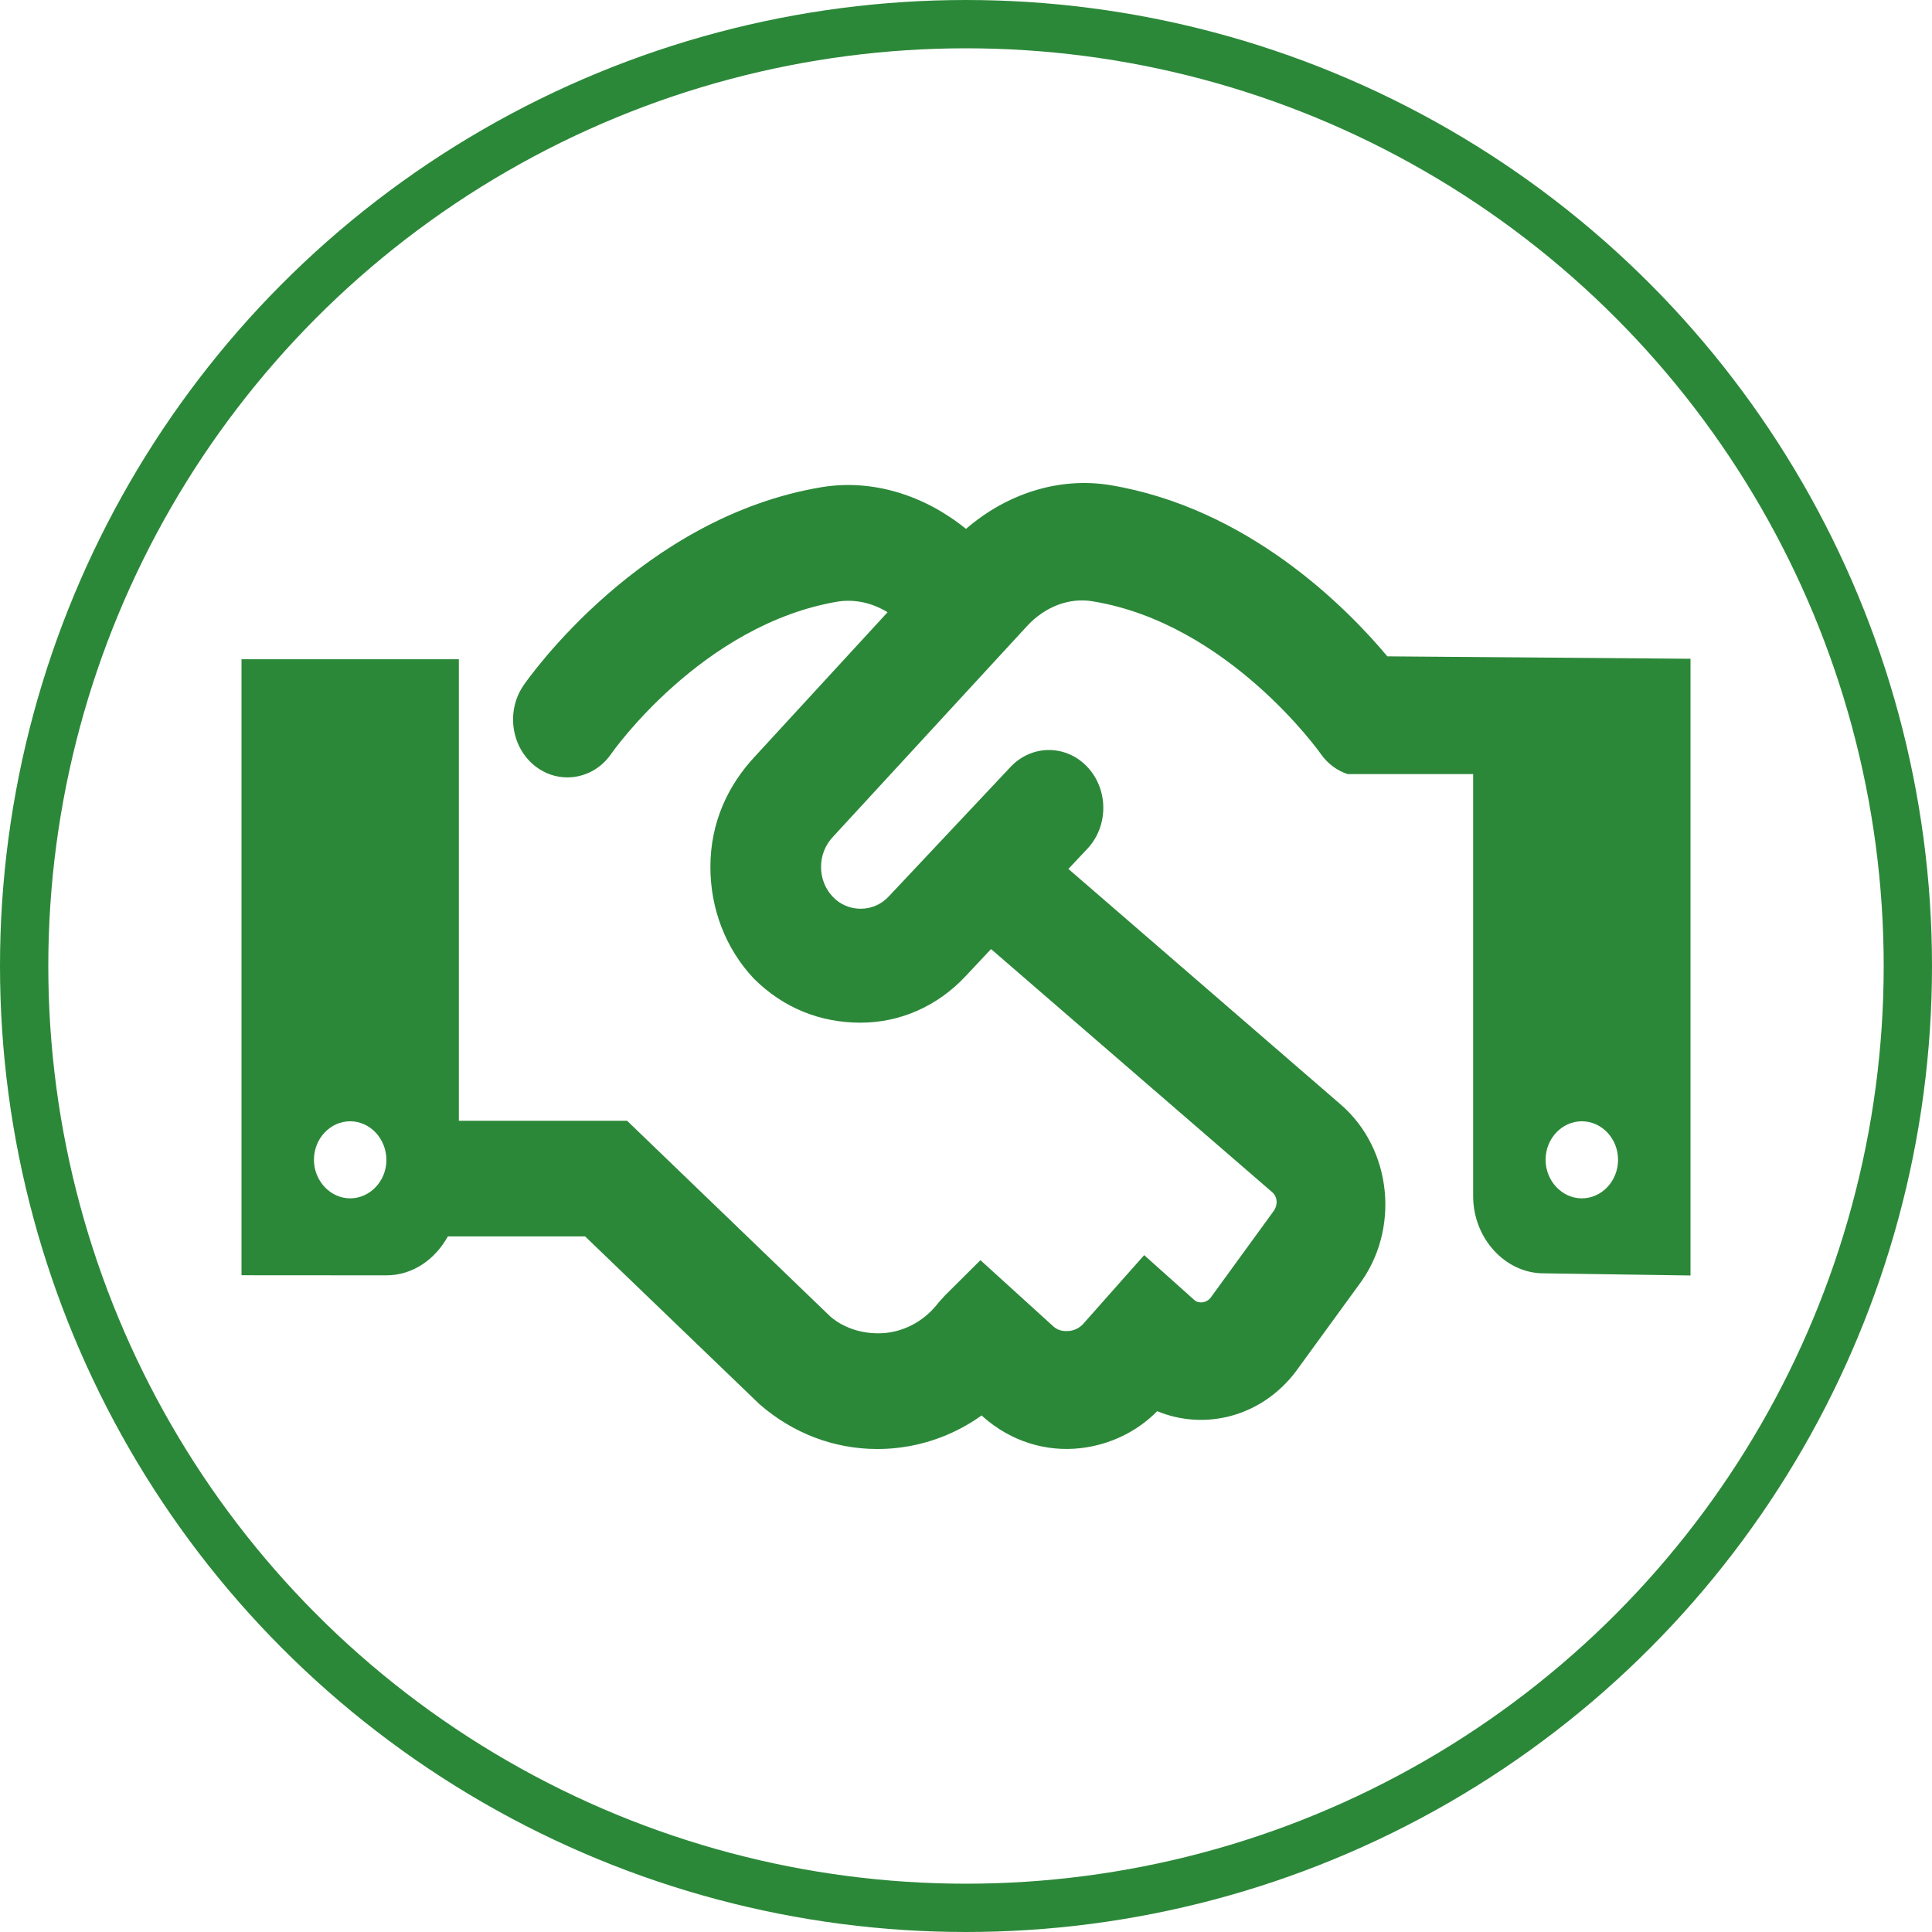
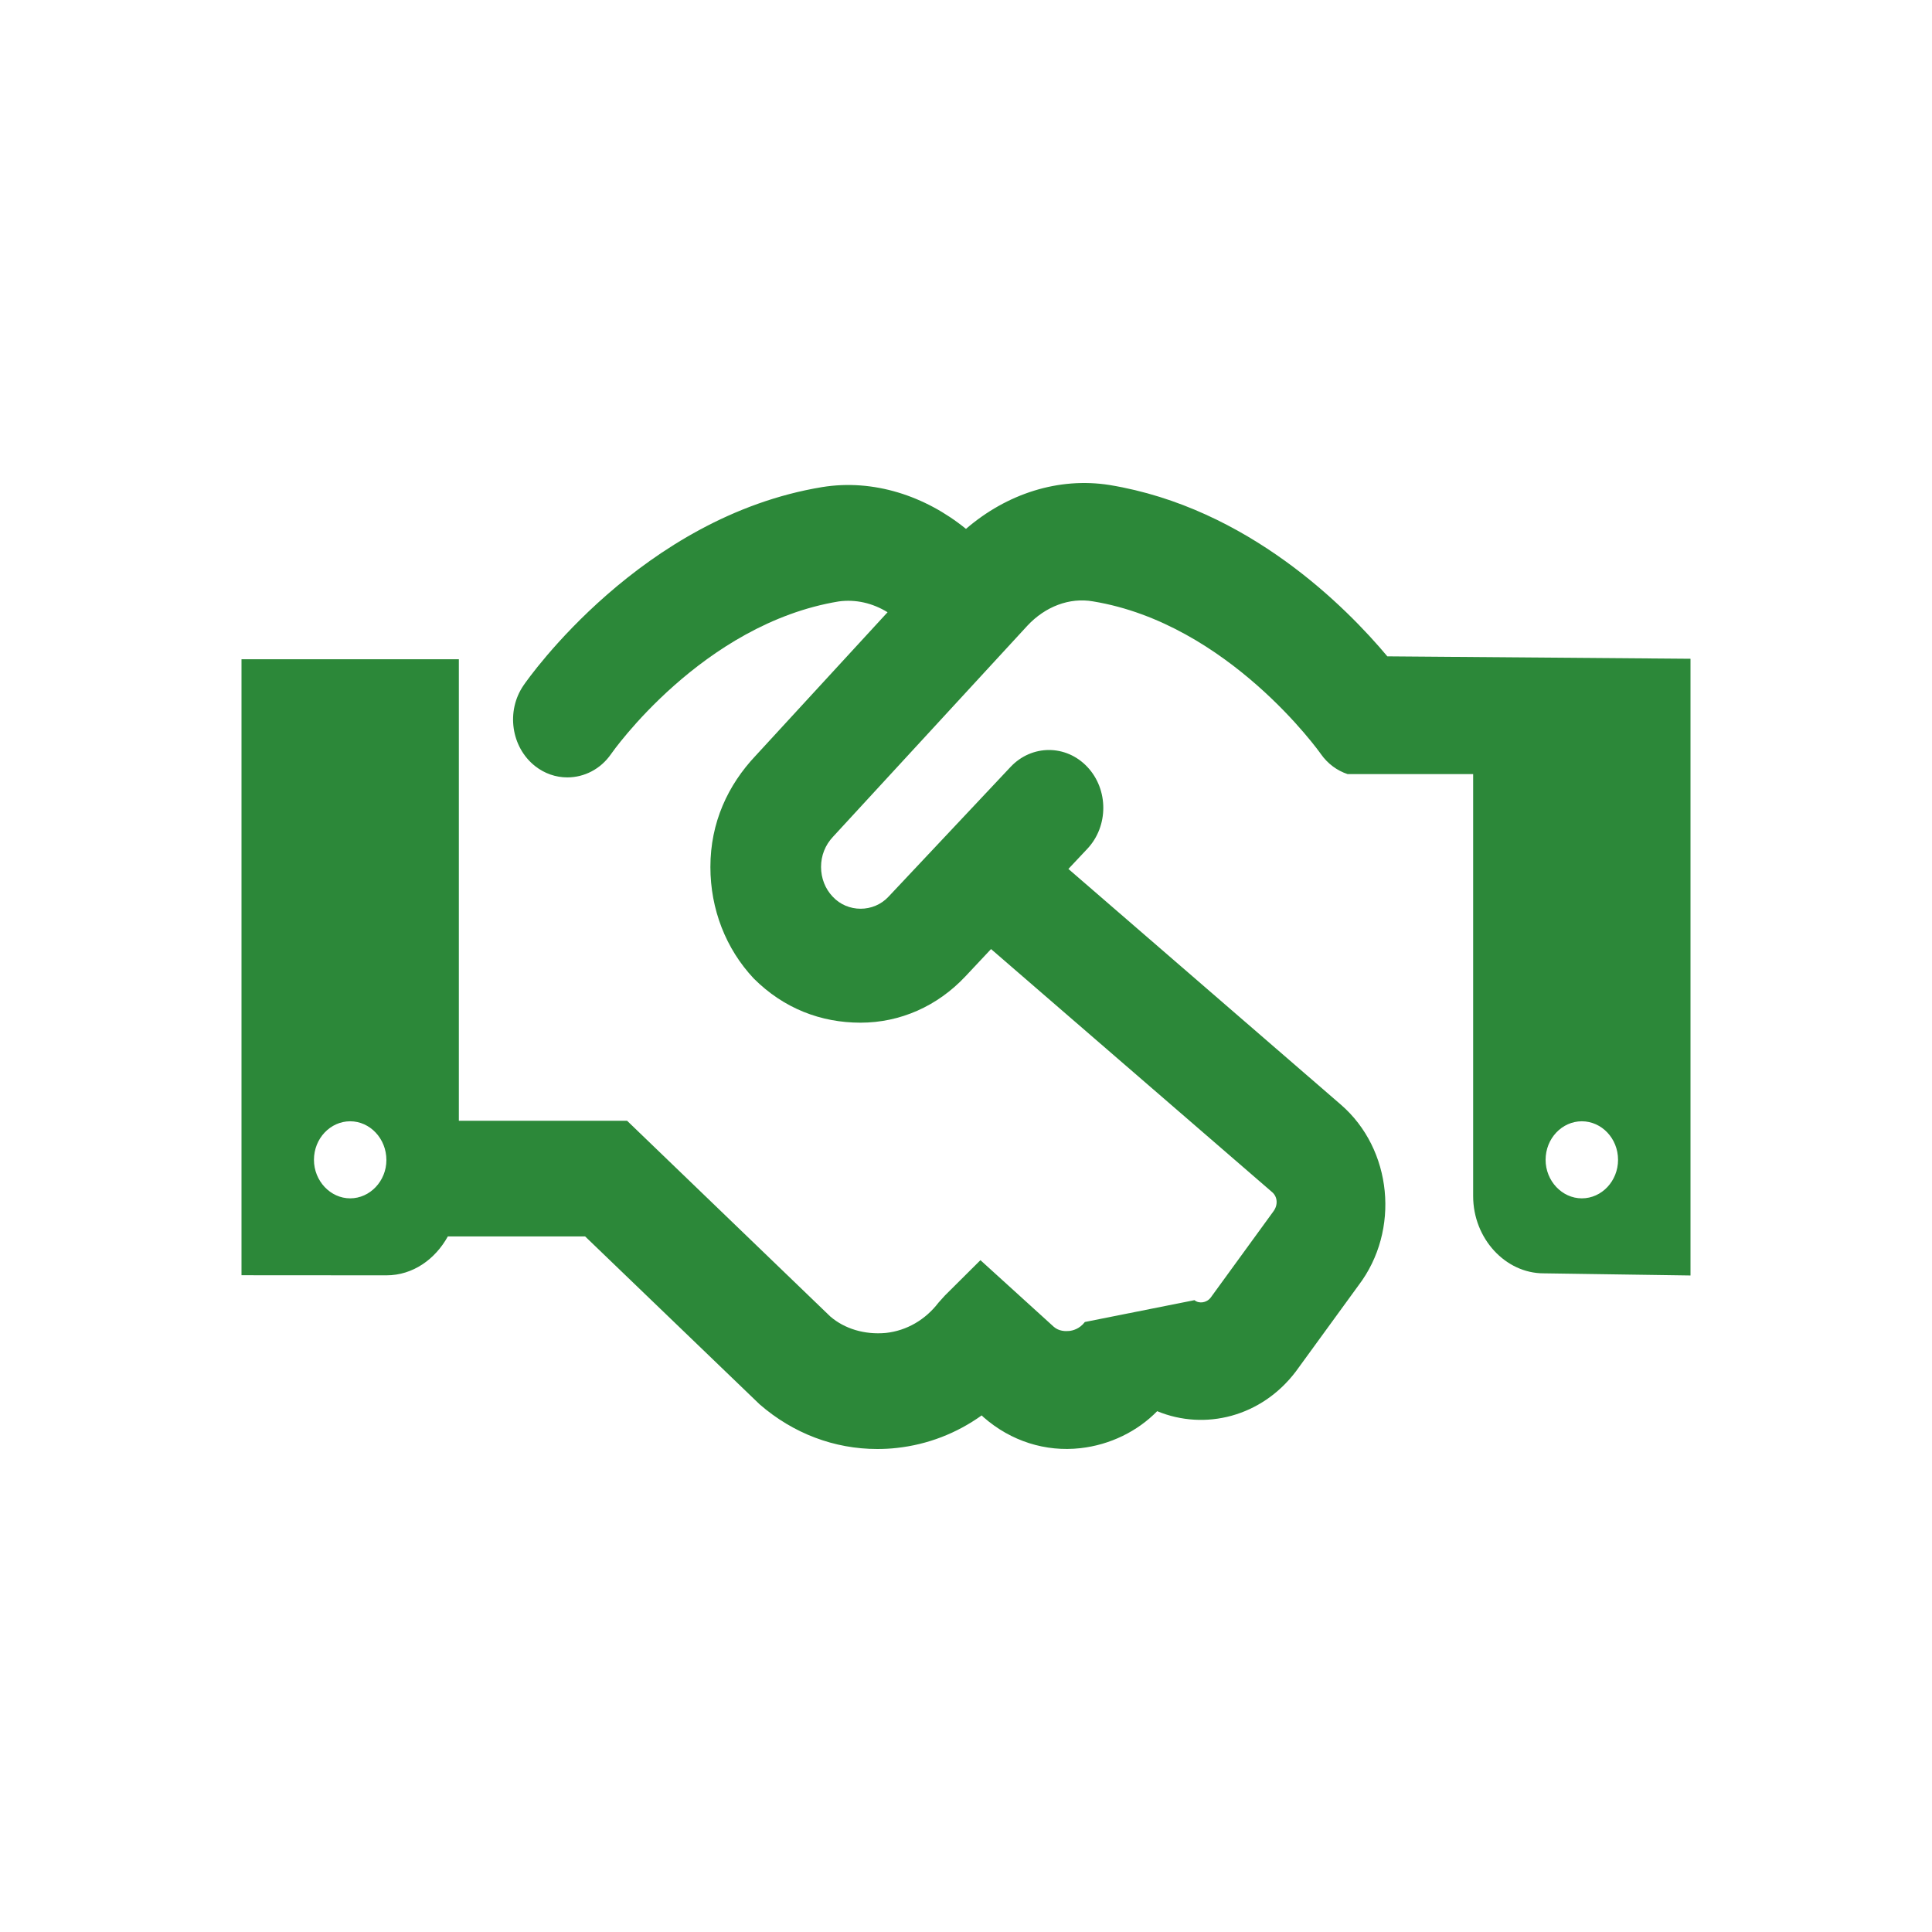
<svg xmlns="http://www.w3.org/2000/svg" width="80" height="80" viewBox="0 0 80 80" fill="none">
-   <circle cx="40" cy="40" r="39" stroke="#2C8839" stroke-width="2" />
-   <path d="M57.447 27.178C55.762 25.165 51.685 21.026 45.944 20.083C43.834 19.748 41.688 20.443 39.999 21.9C38.312 20.529 36.166 19.825 34.047 20.169C26.575 21.397 21.878 28.086 21.681 28.376C20.946 29.442 21.163 30.942 22.162 31.726C22.547 32.028 23.013 32.191 23.492 32.19C24.186 32.19 24.869 31.854 25.309 31.214C25.347 31.158 29.077 25.834 34.731 24.904C35.43 24.808 36.135 24.971 36.752 25.352L31.3 31.28C30.137 32.507 29.416 34.064 29.416 35.9C29.416 37.646 30.054 39.287 31.212 40.519C32.453 41.758 33.991 42.347 35.631 42.347C37.272 42.347 38.813 41.667 39.973 40.432L41.037 39.299L52.681 49.368C52.897 49.555 52.93 49.892 52.727 50.163L50.132 53.731C49.959 53.956 49.639 53.99 49.461 53.837L47.378 51.972L44.922 54.741C44.703 55.028 44.421 55.097 44.275 55.112C44.12 55.128 43.847 55.125 43.636 54.941L40.598 52.181L39.128 53.643L38.864 53.936C38.317 54.651 37.544 55.1 36.682 55.194C35.794 55.275 34.971 55.019 34.385 54.517L25.966 46.408H19V27.298H10V52.805L16 52.809C17.101 52.809 18.022 52.14 18.544 51.198H24.229L31.454 58.15C32.847 59.361 34.553 60 36.325 60C36.594 60 36.867 59.987 37.136 59.956C38.413 59.816 39.612 59.351 40.649 58.609L40.734 58.69C41.862 59.676 43.292 60.128 44.736 59.966C45.973 59.828 47.106 59.264 47.916 58.434C49.893 59.251 52.236 58.668 53.658 56.79L56.254 53.223C57.985 50.945 57.657 47.586 55.518 45.737L44.24 35.981L45.026 35.145C45.905 34.209 45.905 32.693 45.026 31.758C44.147 30.822 42.723 30.822 41.844 31.758L36.794 37.127C36.175 37.796 35.097 37.796 34.478 37.127C34.168 36.8 33.998 36.363 33.998 35.899C33.998 35.431 34.167 34.995 34.493 34.649L42.547 25.903C43.279 25.12 44.284 24.73 45.26 24.902C50.861 25.822 54.654 31.162 54.691 31.218C54.981 31.632 55.372 31.911 55.801 32.054H61V49.527C61 51.291 62.343 52.726 63.916 52.726L70 52.815V27.278L57.447 27.178ZM14.5 49.621C13.68 49.621 13 48.898 13 48.026C13 47.14 13.68 46.43 14.5 46.43C15.32 46.43 16 47.147 16 48.035C16 48.903 15.32 49.621 14.5 49.621ZM65.5 49.621C64.68 49.621 64 48.898 64 48.026C64 47.14 64.68 46.43 65.5 46.43C66.32 46.43 67 47.14 67 48.026C67 48.903 66.325 49.621 65.5 49.621Z" fill="#2C8839" />
+   <path d="M57.447 27.178C55.762 25.165 51.685 21.026 45.944 20.083C43.834 19.748 41.688 20.443 39.999 21.9C38.312 20.529 36.166 19.825 34.047 20.169C26.575 21.397 21.878 28.086 21.681 28.376C20.946 29.442 21.163 30.942 22.162 31.726C22.547 32.028 23.013 32.191 23.492 32.19C24.186 32.19 24.869 31.854 25.309 31.214C25.347 31.158 29.077 25.834 34.731 24.904C35.43 24.808 36.135 24.971 36.752 25.352L31.3 31.28C30.137 32.507 29.416 34.064 29.416 35.9C29.416 37.646 30.054 39.287 31.212 40.519C32.453 41.758 33.991 42.347 35.631 42.347C37.272 42.347 38.813 41.667 39.973 40.432L41.037 39.299L52.681 49.368C52.897 49.555 52.93 49.892 52.727 50.163L50.132 53.731C49.959 53.956 49.639 53.99 49.461 53.837L44.922 54.741C44.703 55.028 44.421 55.097 44.275 55.112C44.12 55.128 43.847 55.125 43.636 54.941L40.598 52.181L39.128 53.643L38.864 53.936C38.317 54.651 37.544 55.1 36.682 55.194C35.794 55.275 34.971 55.019 34.385 54.517L25.966 46.408H19V27.298H10V52.805L16 52.809C17.101 52.809 18.022 52.14 18.544 51.198H24.229L31.454 58.15C32.847 59.361 34.553 60 36.325 60C36.594 60 36.867 59.987 37.136 59.956C38.413 59.816 39.612 59.351 40.649 58.609L40.734 58.69C41.862 59.676 43.292 60.128 44.736 59.966C45.973 59.828 47.106 59.264 47.916 58.434C49.893 59.251 52.236 58.668 53.658 56.79L56.254 53.223C57.985 50.945 57.657 47.586 55.518 45.737L44.24 35.981L45.026 35.145C45.905 34.209 45.905 32.693 45.026 31.758C44.147 30.822 42.723 30.822 41.844 31.758L36.794 37.127C36.175 37.796 35.097 37.796 34.478 37.127C34.168 36.8 33.998 36.363 33.998 35.899C33.998 35.431 34.167 34.995 34.493 34.649L42.547 25.903C43.279 25.12 44.284 24.73 45.26 24.902C50.861 25.822 54.654 31.162 54.691 31.218C54.981 31.632 55.372 31.911 55.801 32.054H61V49.527C61 51.291 62.343 52.726 63.916 52.726L70 52.815V27.278L57.447 27.178ZM14.5 49.621C13.68 49.621 13 48.898 13 48.026C13 47.14 13.68 46.43 14.5 46.43C15.32 46.43 16 47.147 16 48.035C16 48.903 15.32 49.621 14.5 49.621ZM65.5 49.621C64.68 49.621 64 48.898 64 48.026C64 47.14 64.68 46.43 65.5 46.43C66.32 46.43 67 47.14 67 48.026C67 48.903 66.325 49.621 65.5 49.621Z" fill="#2C8839" />
</svg>